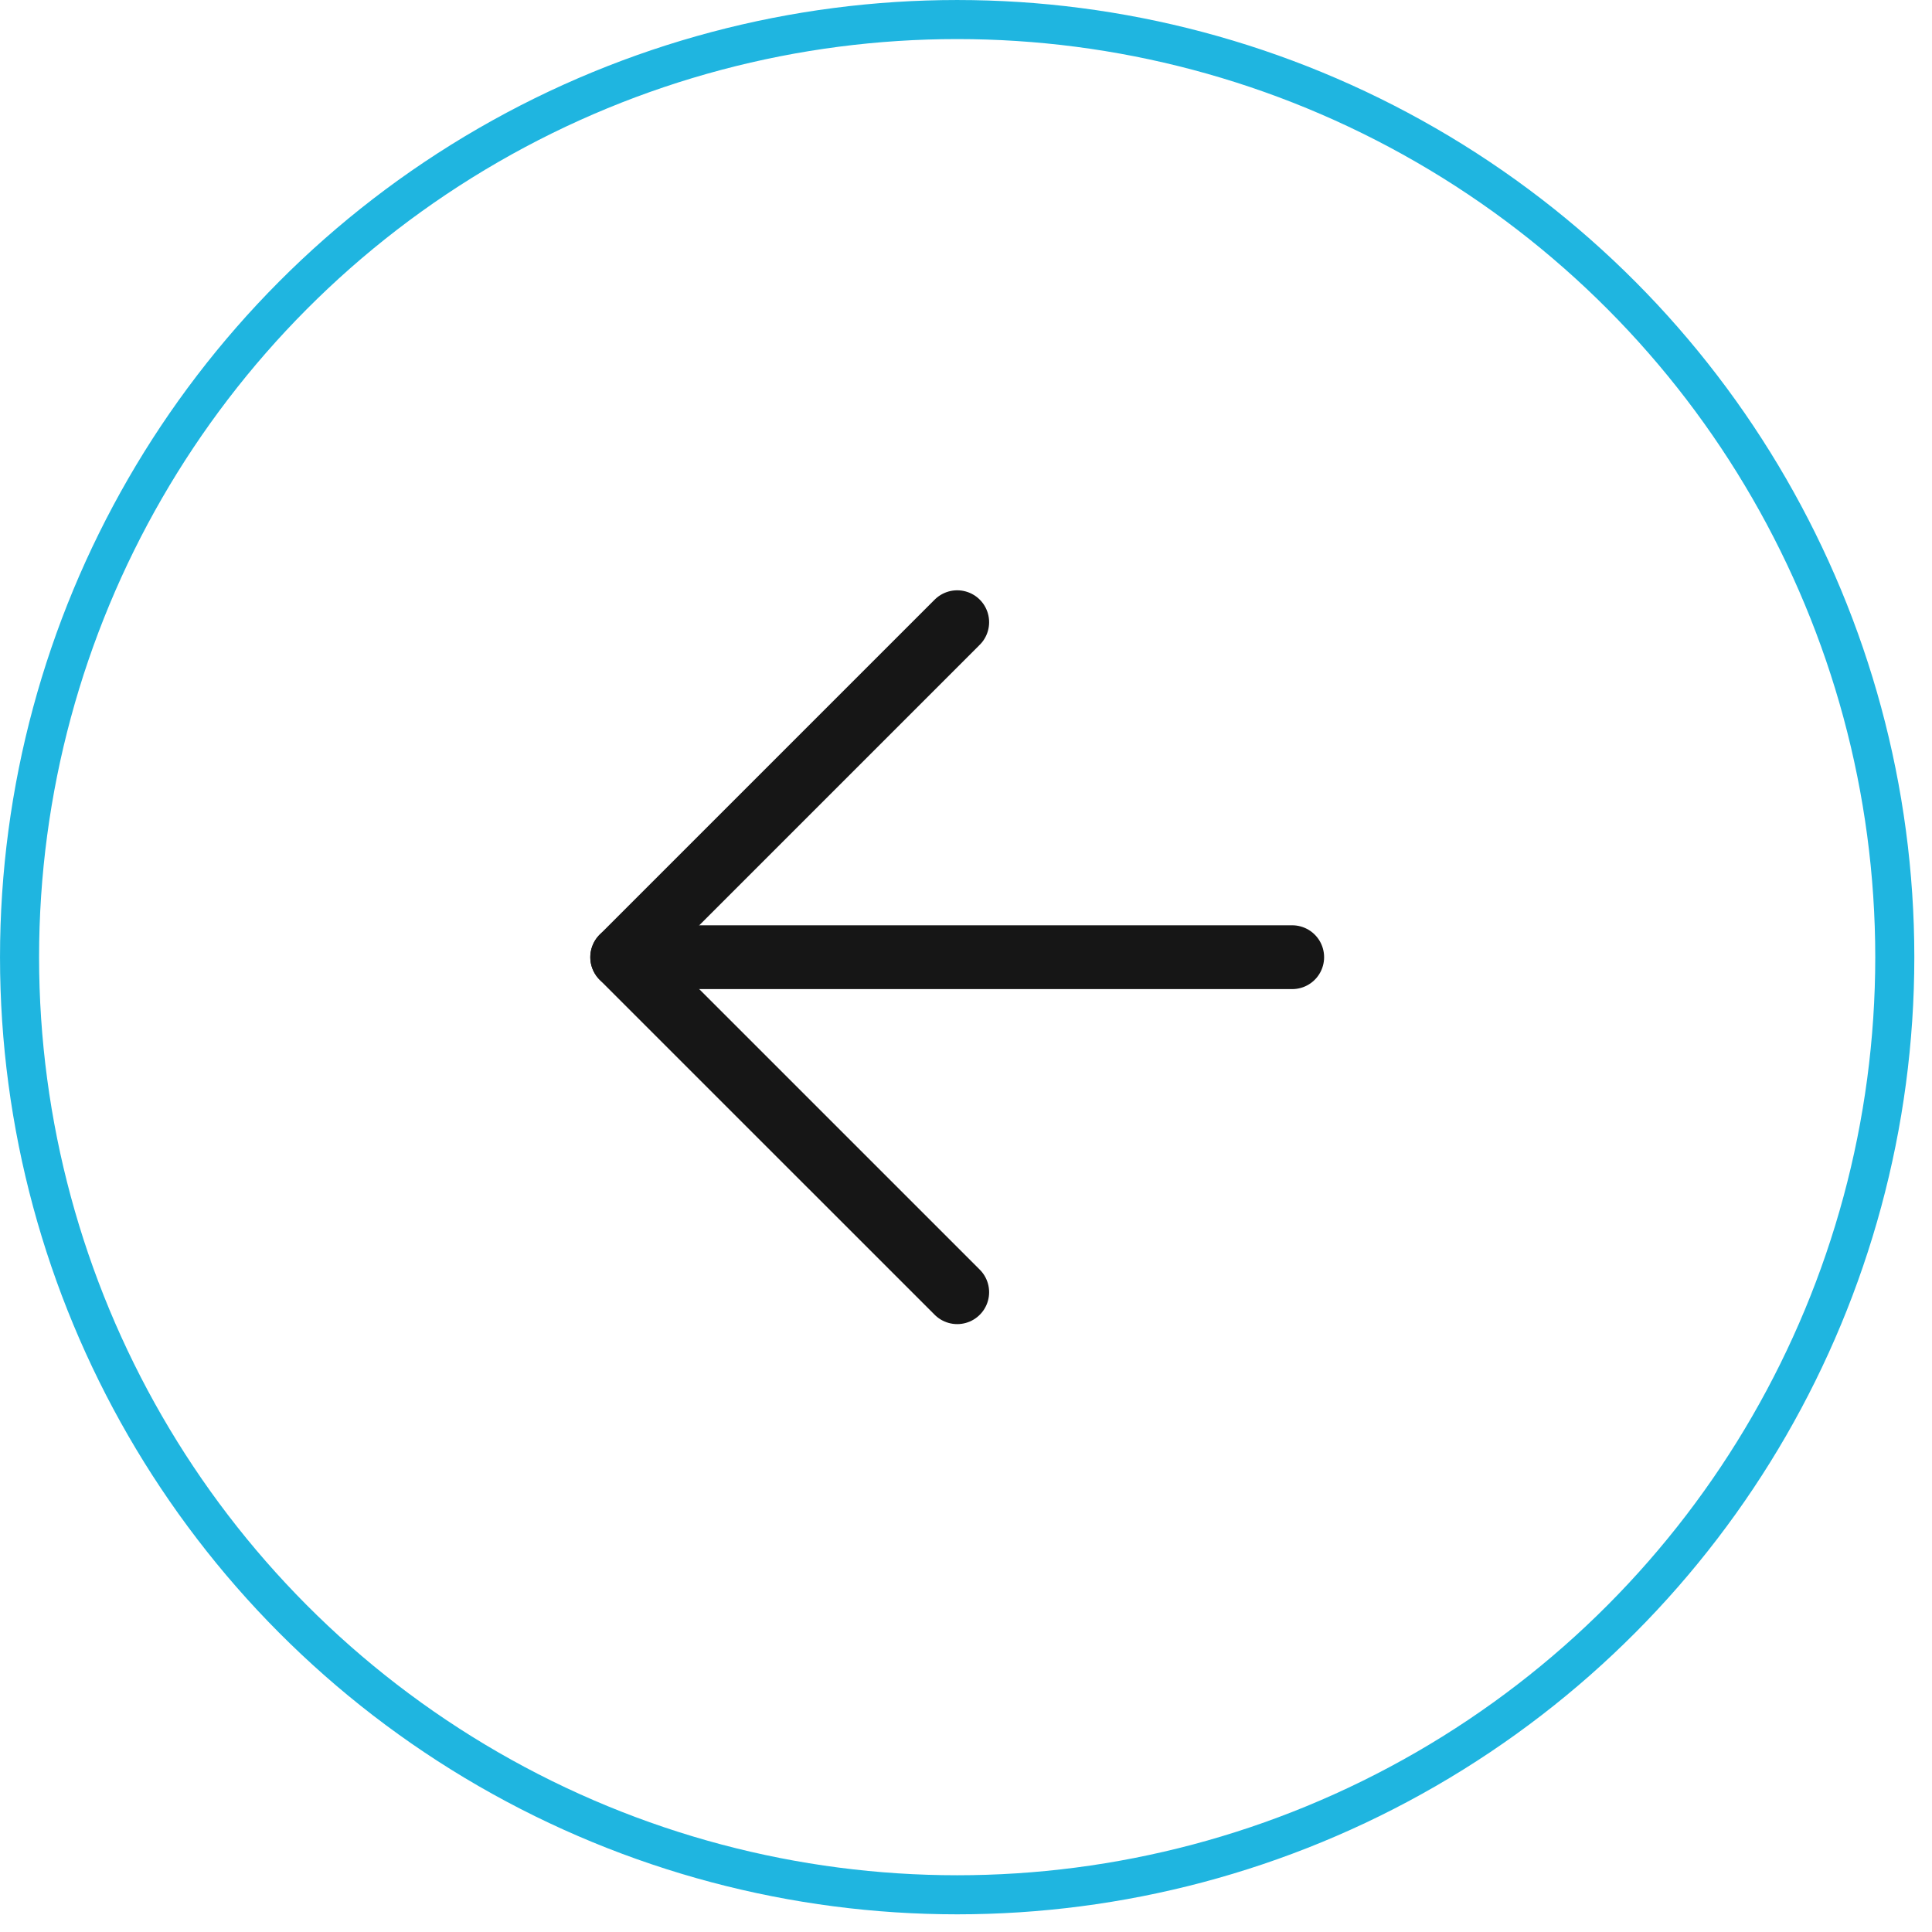
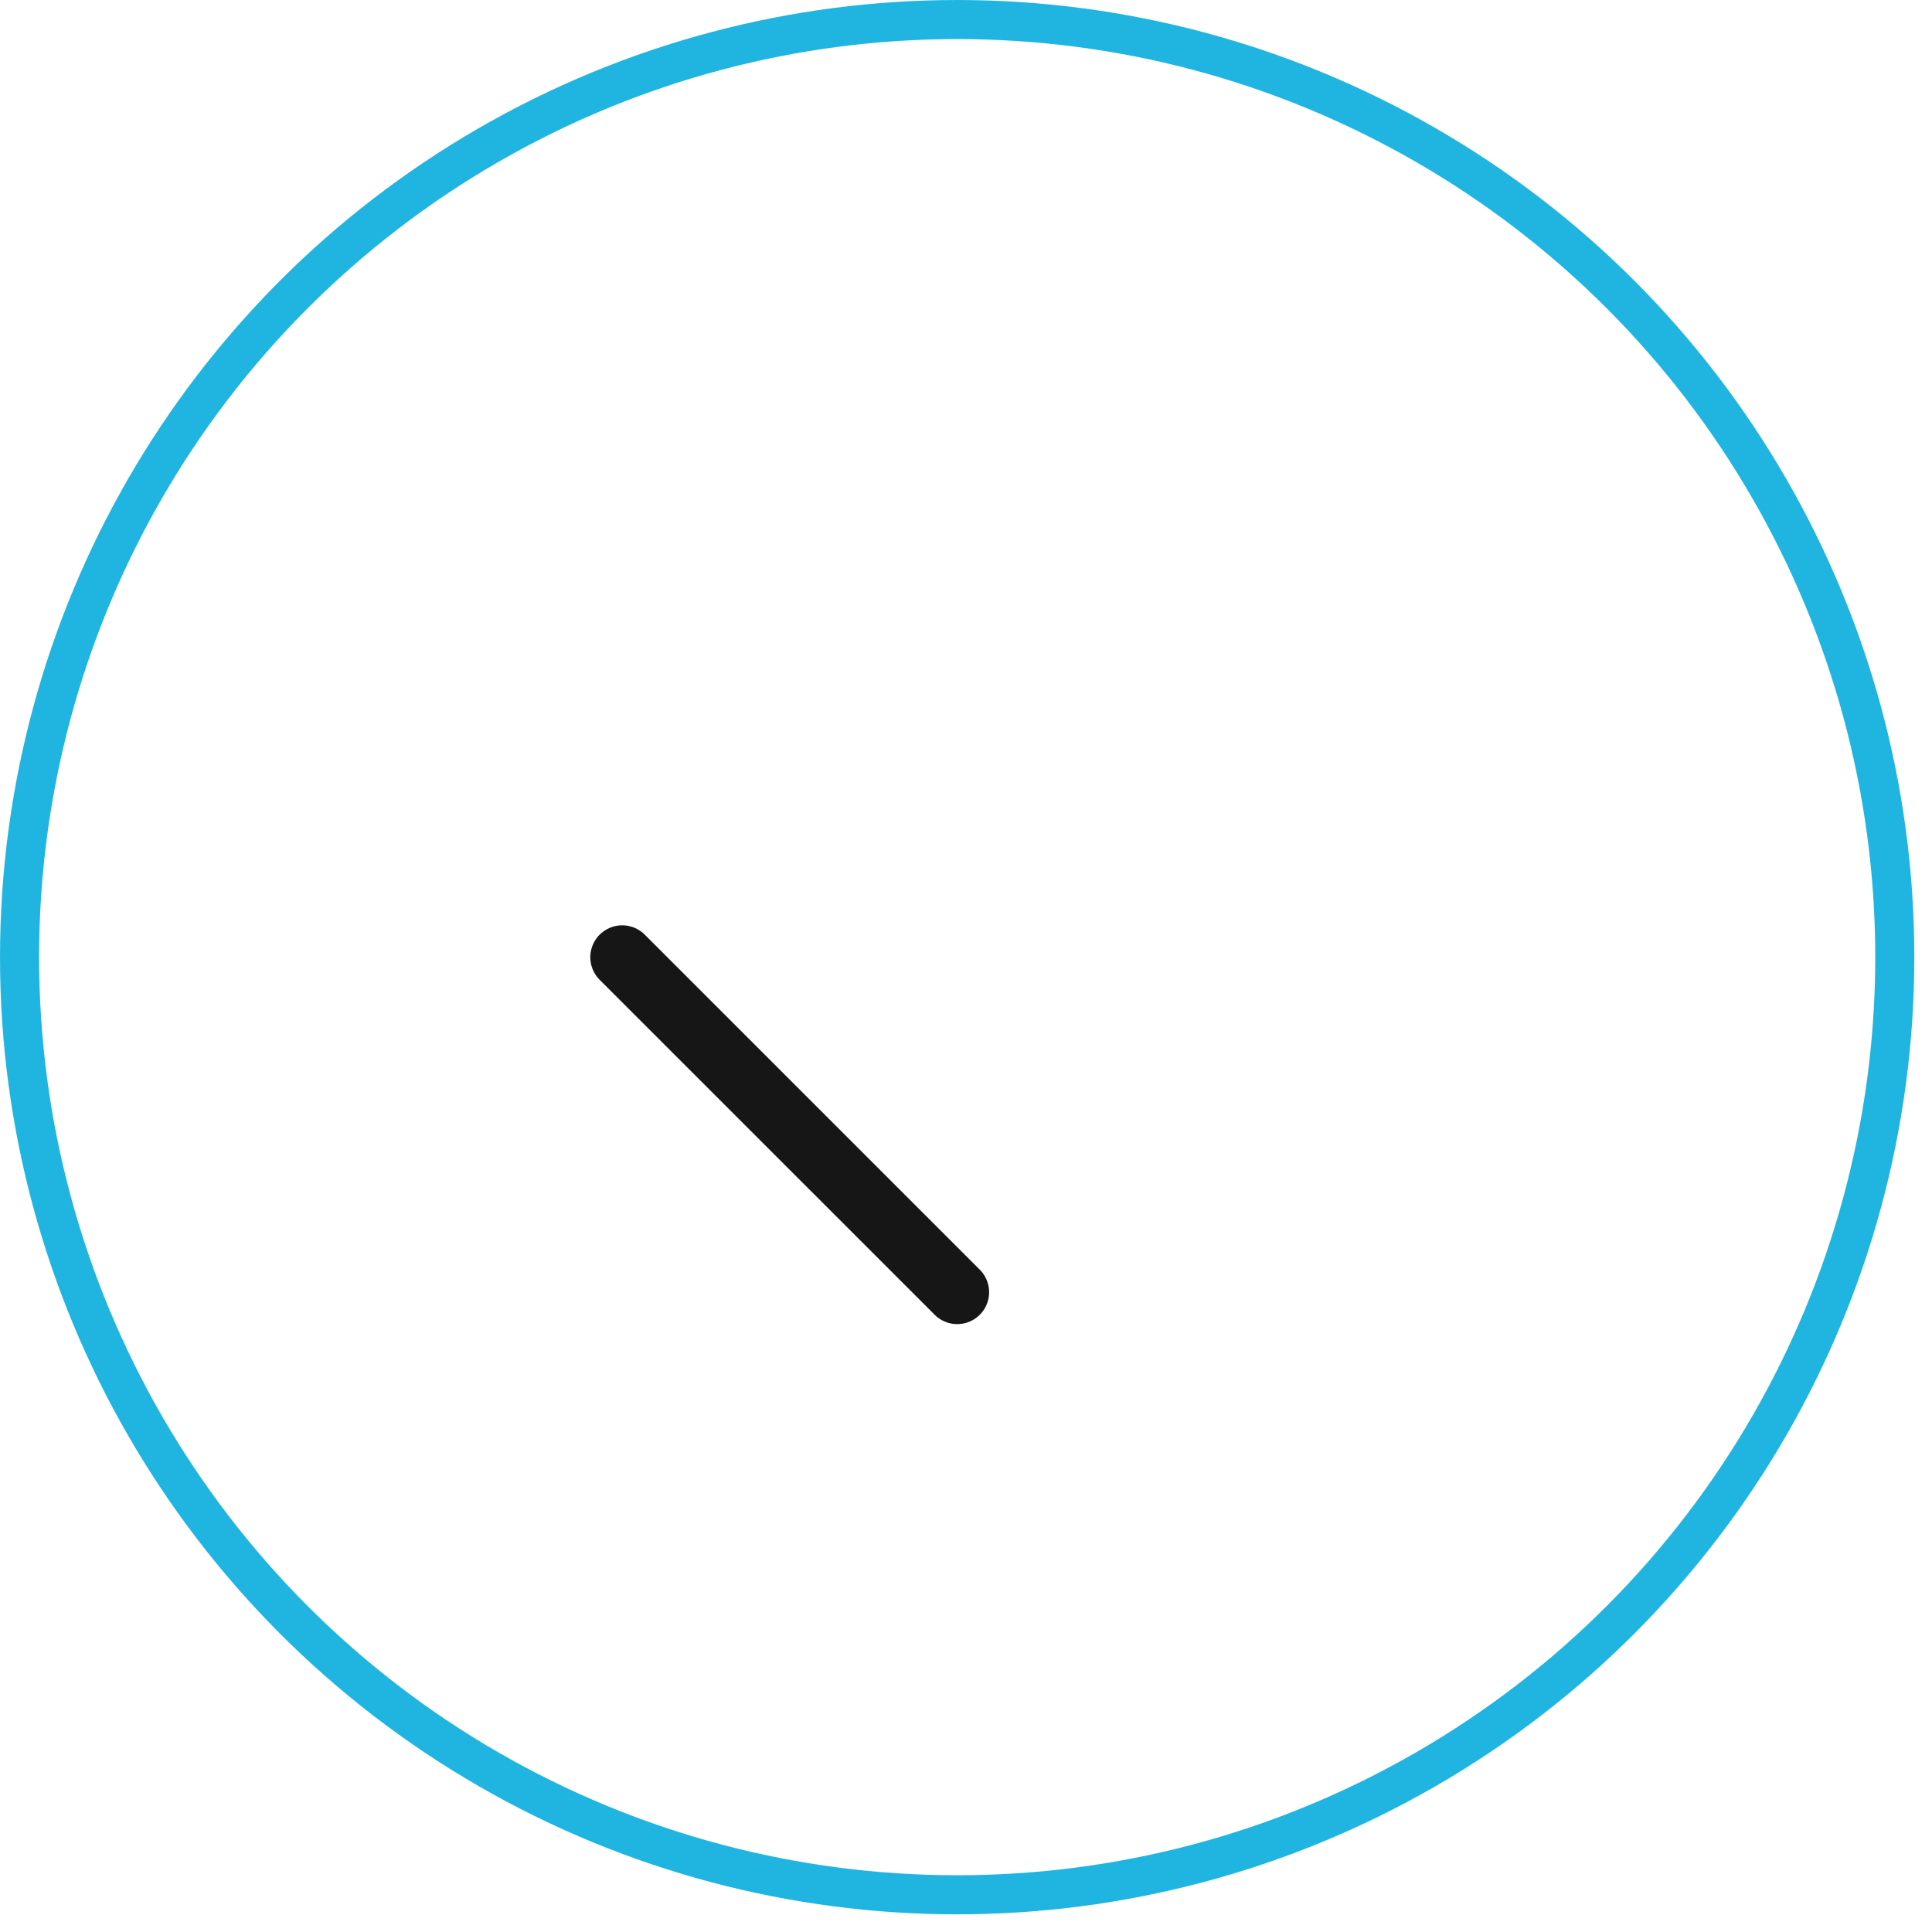
<svg xmlns="http://www.w3.org/2000/svg" width="77" height="77" viewBox="0 0 77 77" fill="none">
  <circle cx="38.148" cy="38.148" r="37.369" transform="matrix(-1 0 0 1 76.296 0)" stroke="#1FB5E0" stroke-width="1.557" />
-   <path d="M51.501 38.149H24.798" stroke="#161616" stroke-width="2.543" stroke-linecap="round" stroke-linejoin="round" />
-   <path d="M38.15 51.501L24.798 38.15L38.15 24.798" stroke="#161616" stroke-width="2.543" stroke-linecap="round" stroke-linejoin="round" />
+   <path d="M38.15 51.501L24.798 38.15" stroke="#161616" stroke-width="2.543" stroke-linecap="round" stroke-linejoin="round" />
</svg>